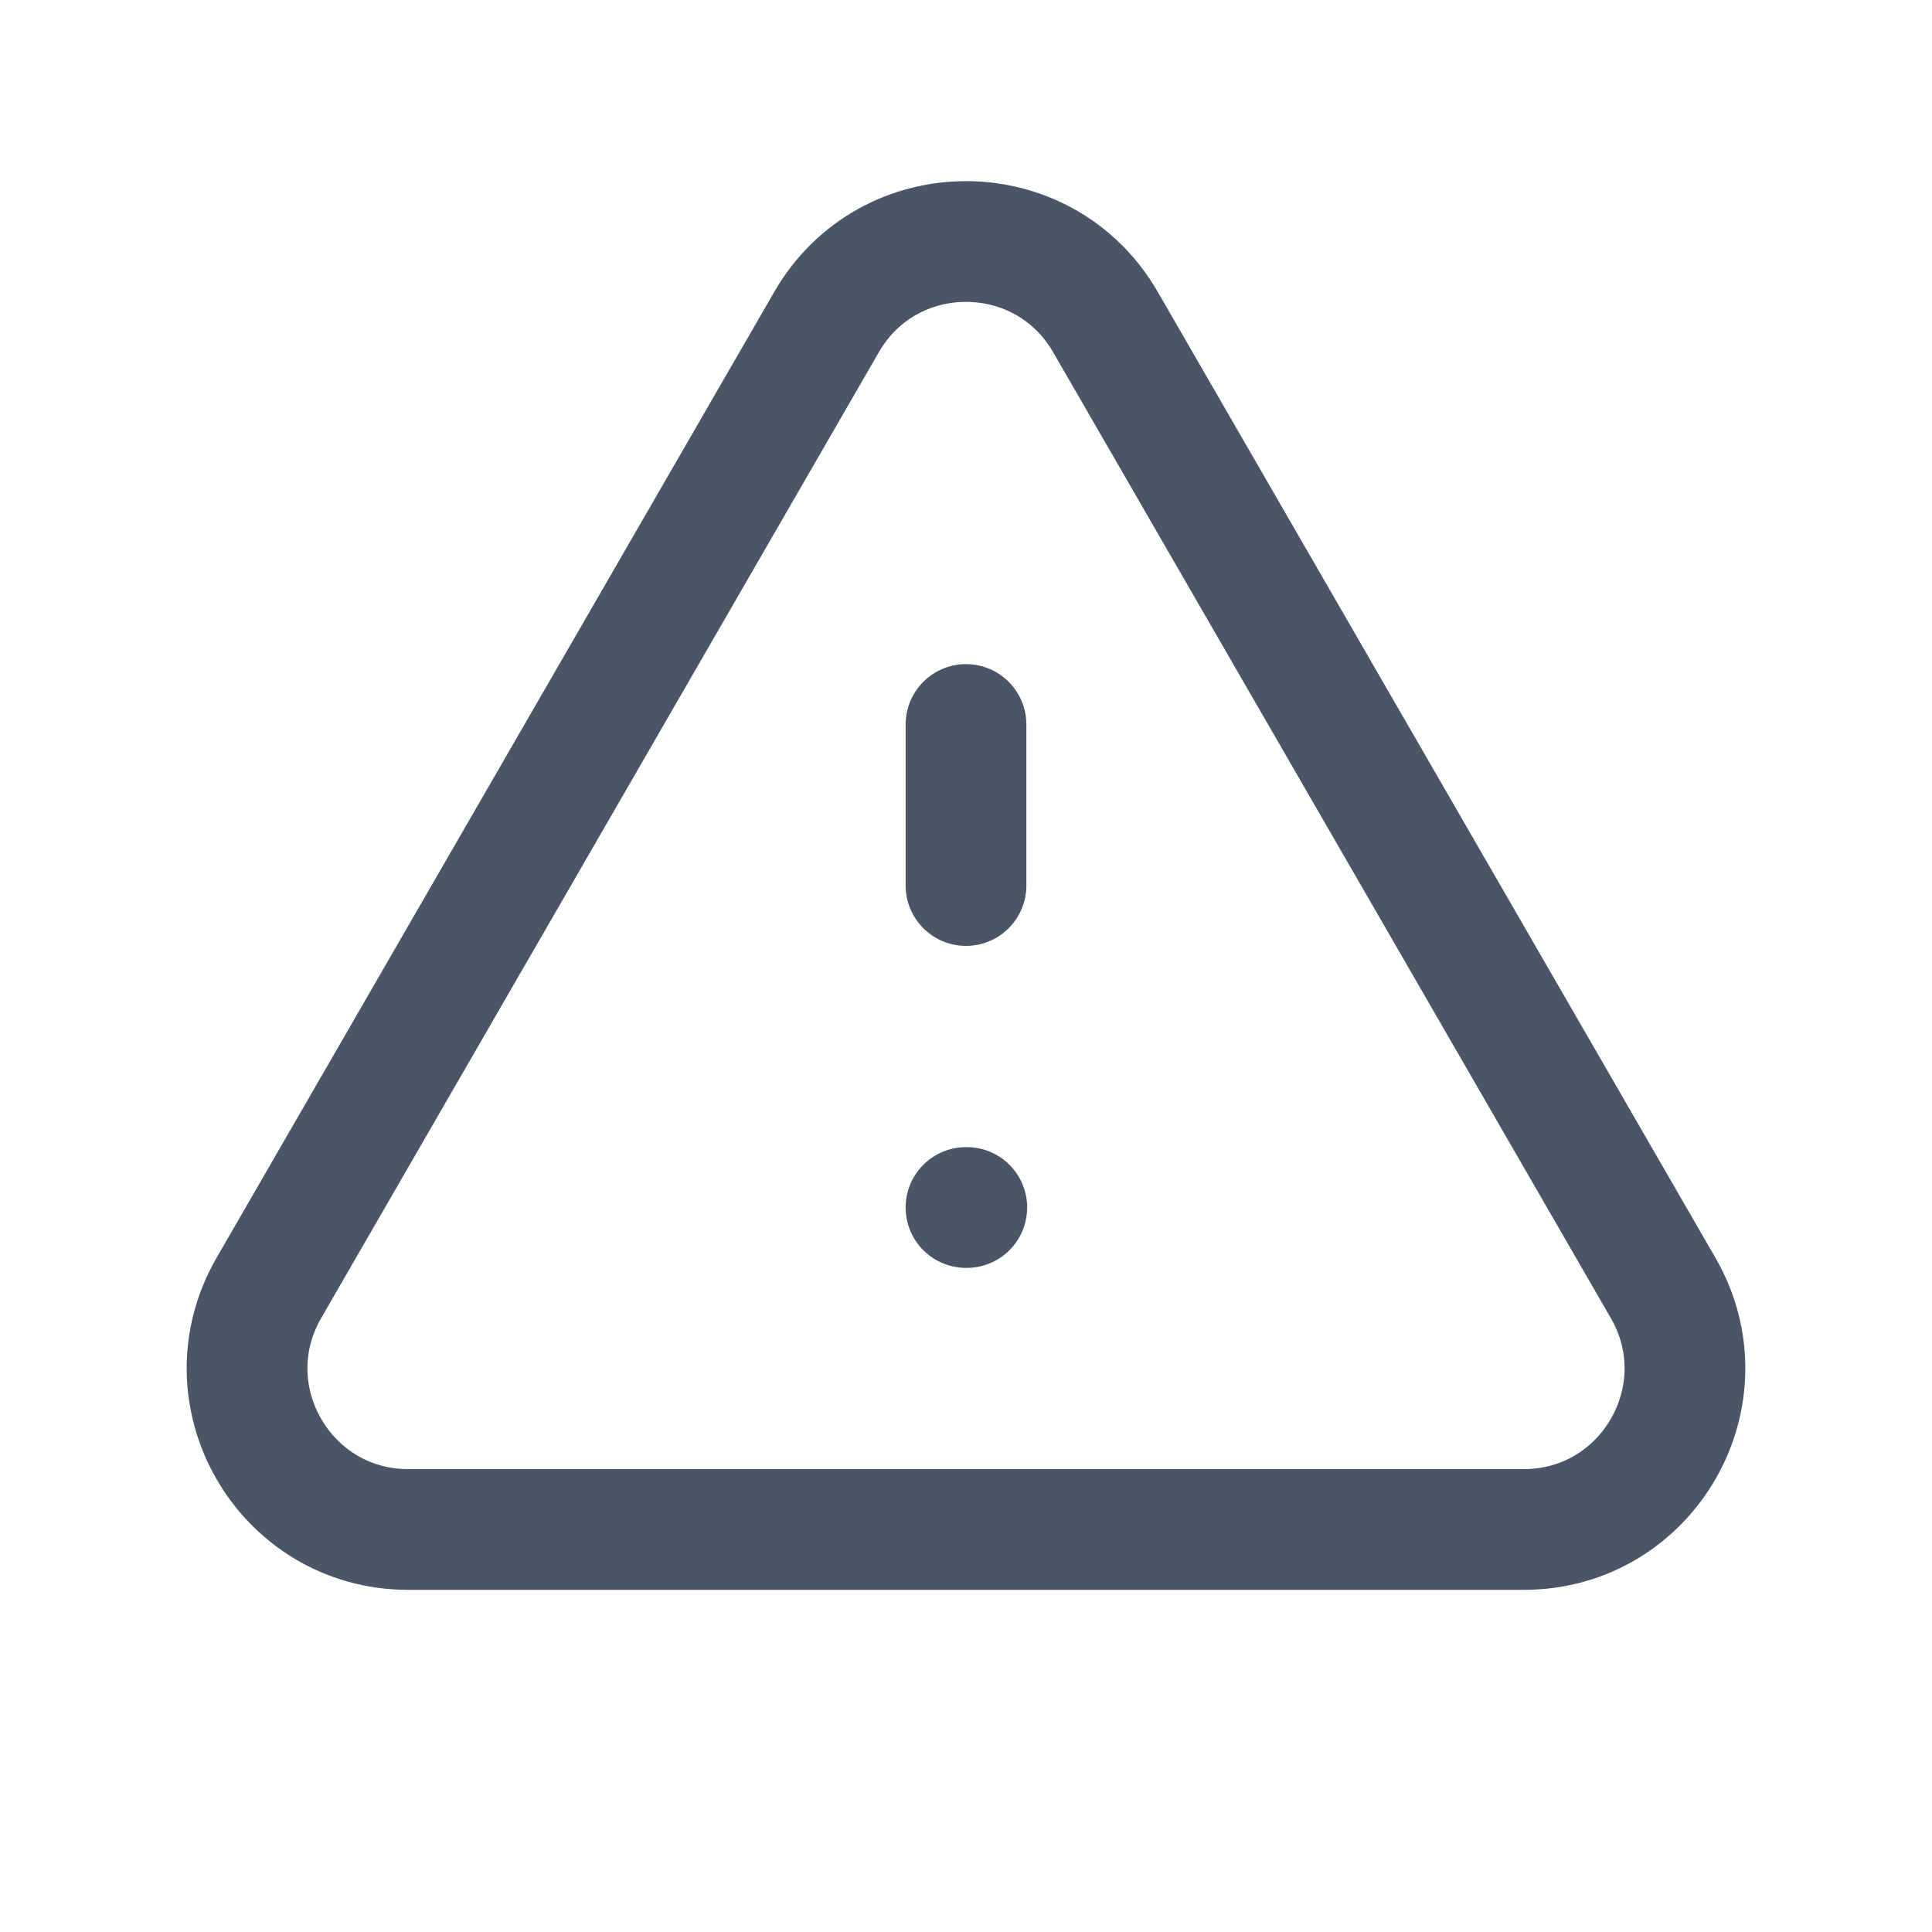
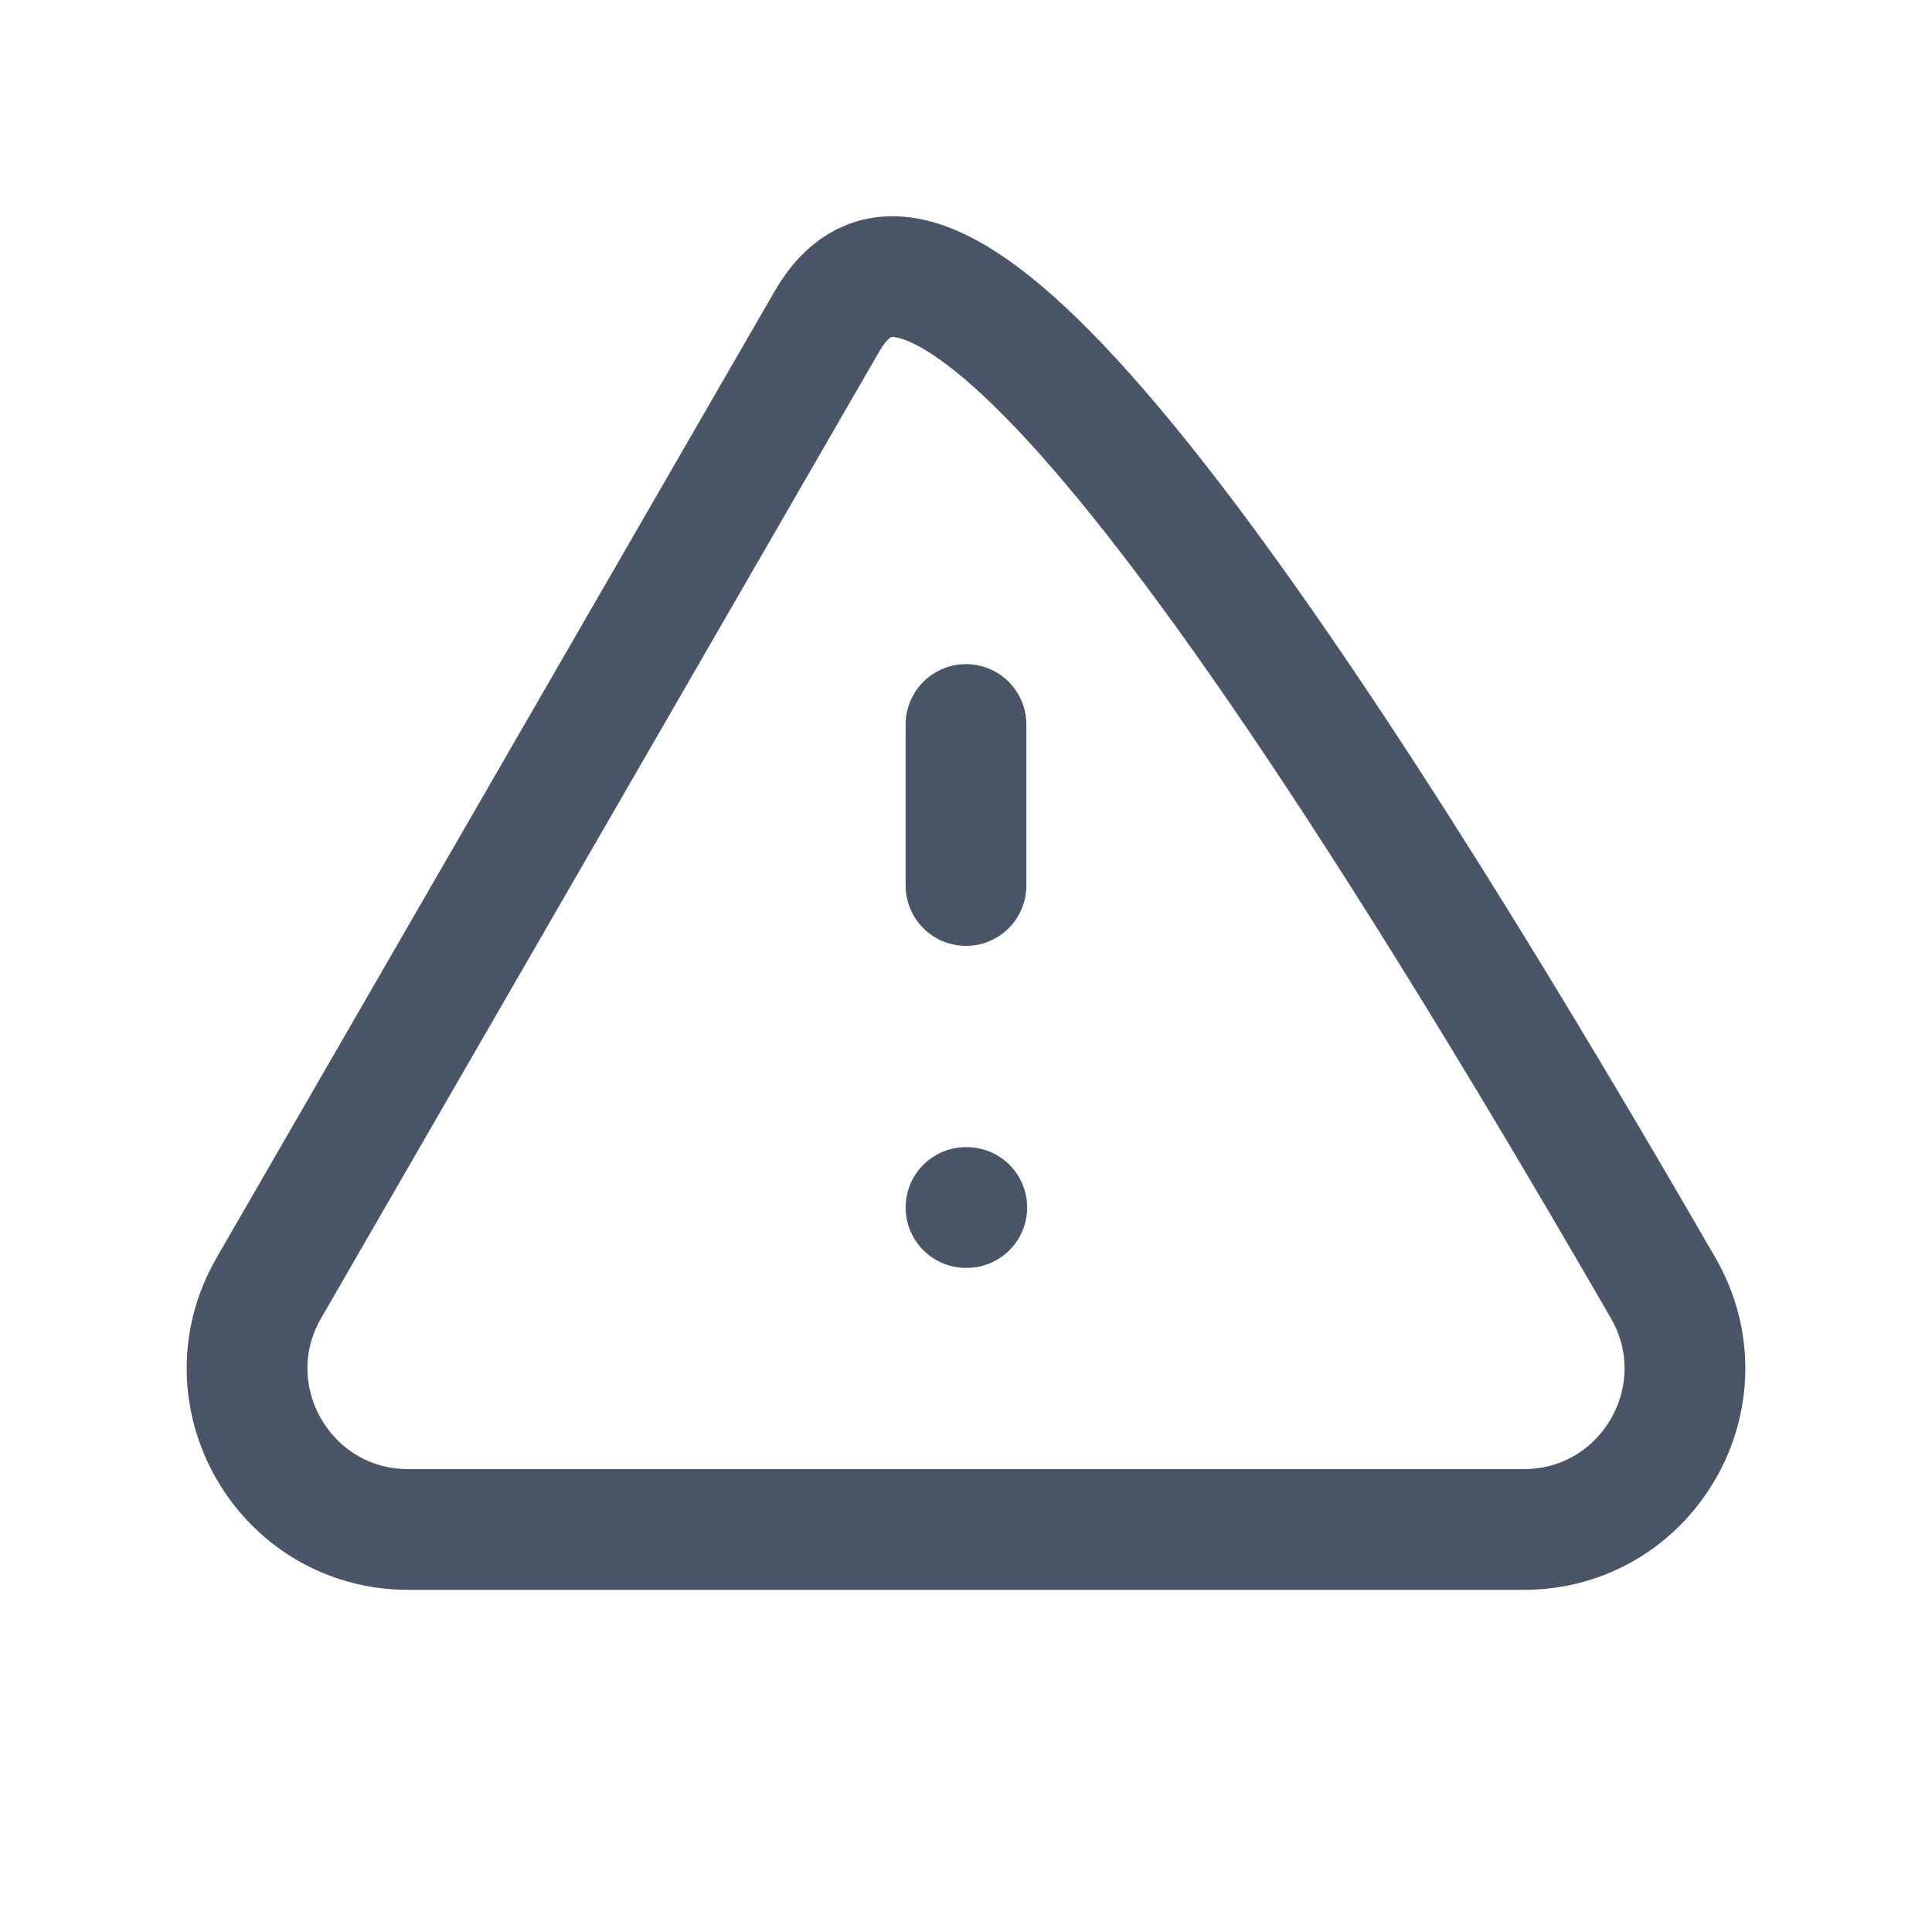
<svg xmlns="http://www.w3.org/2000/svg" width="32" height="32" viewBox="0 0 32 32" fill="none">
-   <path d="M16 12V14.667M16 20H16.013M6.763 25.333H25.237C27.291 25.333 28.573 23.111 27.547 21.333L18.309 5.333C17.283 3.556 14.717 3.556 13.691 5.333L4.453 21.333C3.427 23.111 4.709 25.333 6.763 25.333Z" stroke="#4A5568" stroke-width="2" stroke-linecap="round" stroke-linejoin="round" />
+   <path d="M16 12V14.667M16 20H16.013M6.763 25.333H25.237C27.291 25.333 28.573 23.111 27.547 21.333C17.283 3.556 14.717 3.556 13.691 5.333L4.453 21.333C3.427 23.111 4.709 25.333 6.763 25.333Z" stroke="#4A5568" stroke-width="2" stroke-linecap="round" stroke-linejoin="round" />
</svg>